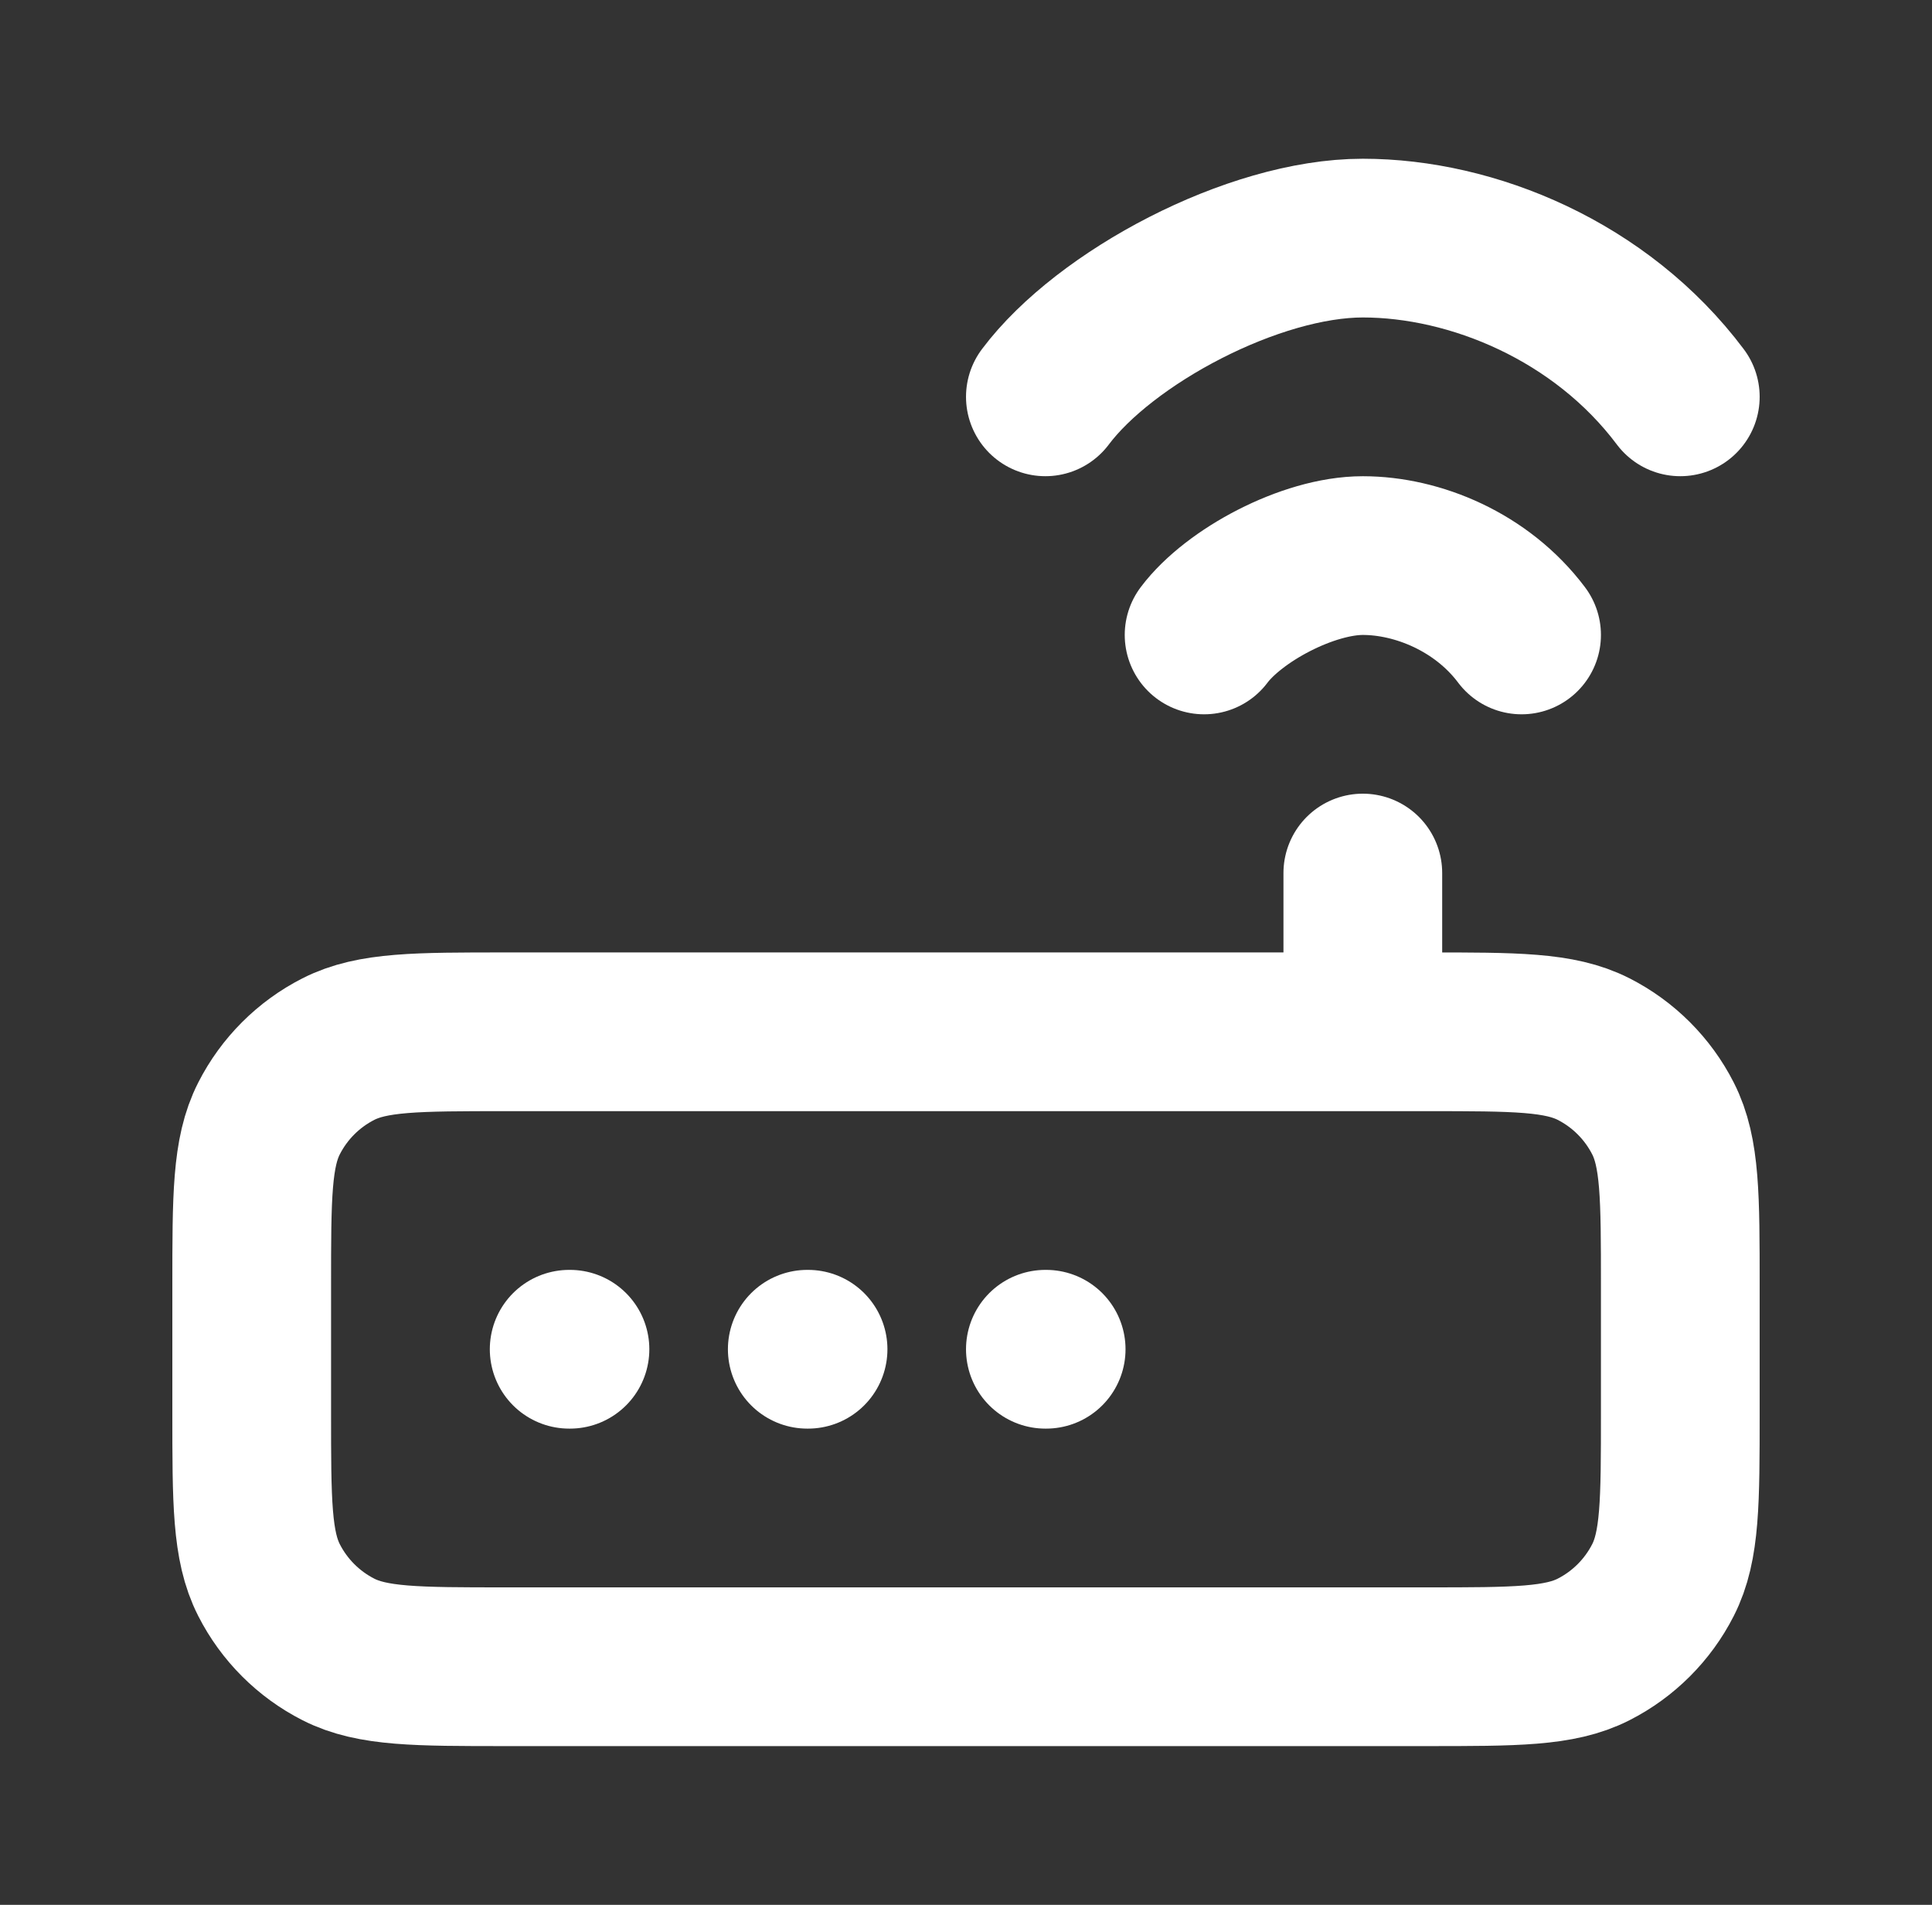
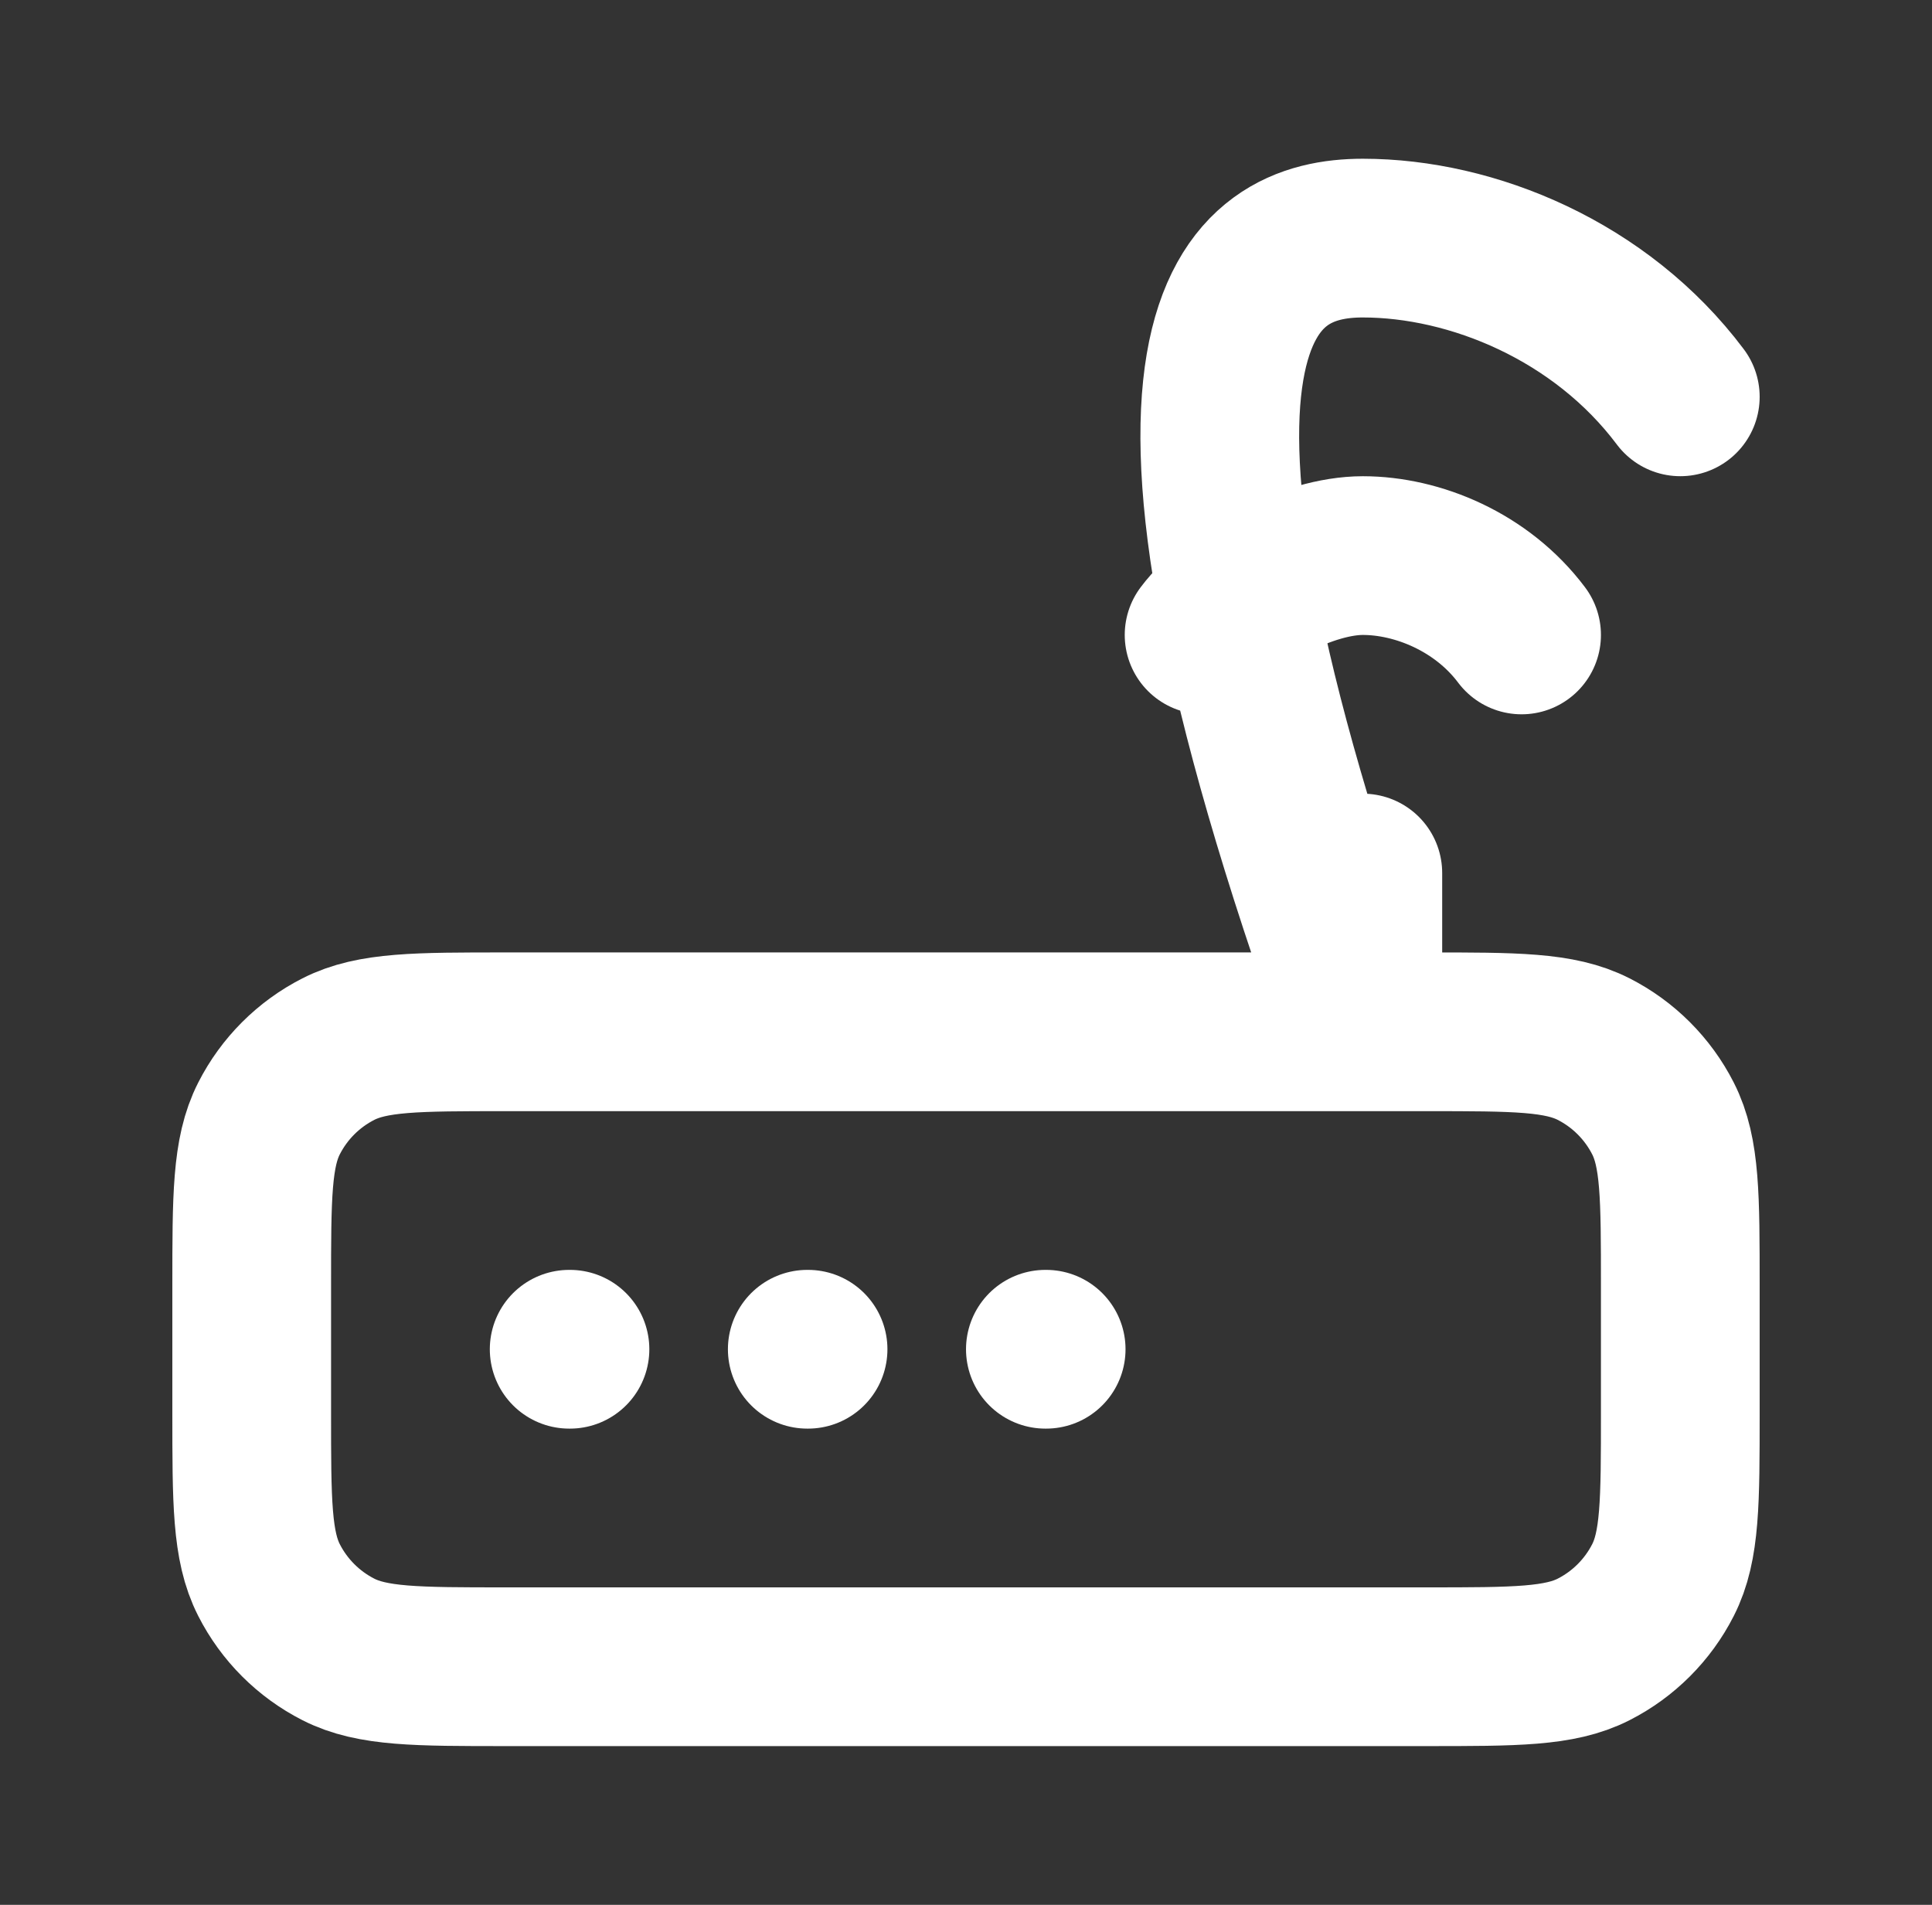
<svg xmlns="http://www.w3.org/2000/svg" width="71" height="70" viewBox="0 0 71 70" fill="none">
  <rect x="0" y="0" width="71" height="70" fill="#333333" stroke="none" />
-   <path d="M20.917 49.583H20.946M29.667 49.583H29.696M38.417 49.583H38.446M50.083 32.083V37.917M38.417 14.583C40.604 11.667 46.056 8.75 50.083 8.75C54.11 8.75 58.833 10.694 61.75 14.583M44.25 23.333C45.344 21.875 48.07 20.417 50.083 20.417C52.097 20.417 54.458 21.389 55.917 23.333M18.583 37.917H52.417C55.684 37.917 57.317 37.917 58.565 38.553C59.663 39.112 60.555 40.004 61.114 41.102C61.75 42.349 61.75 43.983 61.75 47.25V51.917C61.75 55.184 61.75 56.817 61.114 58.065C60.555 59.163 59.663 60.055 58.565 60.614C57.317 61.25 55.684 61.25 52.417 61.25H18.583C15.316 61.25 13.683 61.25 12.435 60.614C11.337 60.055 10.445 59.163 9.886 58.065C9.25 56.817 9.25 55.184 9.25 51.917V47.25C9.25 43.983 9.25 42.349 9.886 41.102C10.445 40.004 11.337 39.112 12.435 38.553C13.683 37.917 15.316 37.917 18.583 37.917Z" stroke="white" stroke-width="5.833" stroke-linecap="round" stroke-linejoin="round" />
+   <path d="M20.917 49.583H20.946M29.667 49.583H29.696M38.417 49.583H38.446M50.083 32.083V37.917C40.604 11.667 46.056 8.75 50.083 8.75C54.11 8.75 58.833 10.694 61.75 14.583M44.25 23.333C45.344 21.875 48.07 20.417 50.083 20.417C52.097 20.417 54.458 21.389 55.917 23.333M18.583 37.917H52.417C55.684 37.917 57.317 37.917 58.565 38.553C59.663 39.112 60.555 40.004 61.114 41.102C61.75 42.349 61.75 43.983 61.75 47.25V51.917C61.75 55.184 61.75 56.817 61.114 58.065C60.555 59.163 59.663 60.055 58.565 60.614C57.317 61.25 55.684 61.25 52.417 61.25H18.583C15.316 61.25 13.683 61.25 12.435 60.614C11.337 60.055 10.445 59.163 9.886 58.065C9.25 56.817 9.25 55.184 9.25 51.917V47.25C9.25 43.983 9.25 42.349 9.886 41.102C10.445 40.004 11.337 39.112 12.435 38.553C13.683 37.917 15.316 37.917 18.583 37.917Z" stroke="white" stroke-width="5.833" stroke-linecap="round" stroke-linejoin="round" />
</svg>